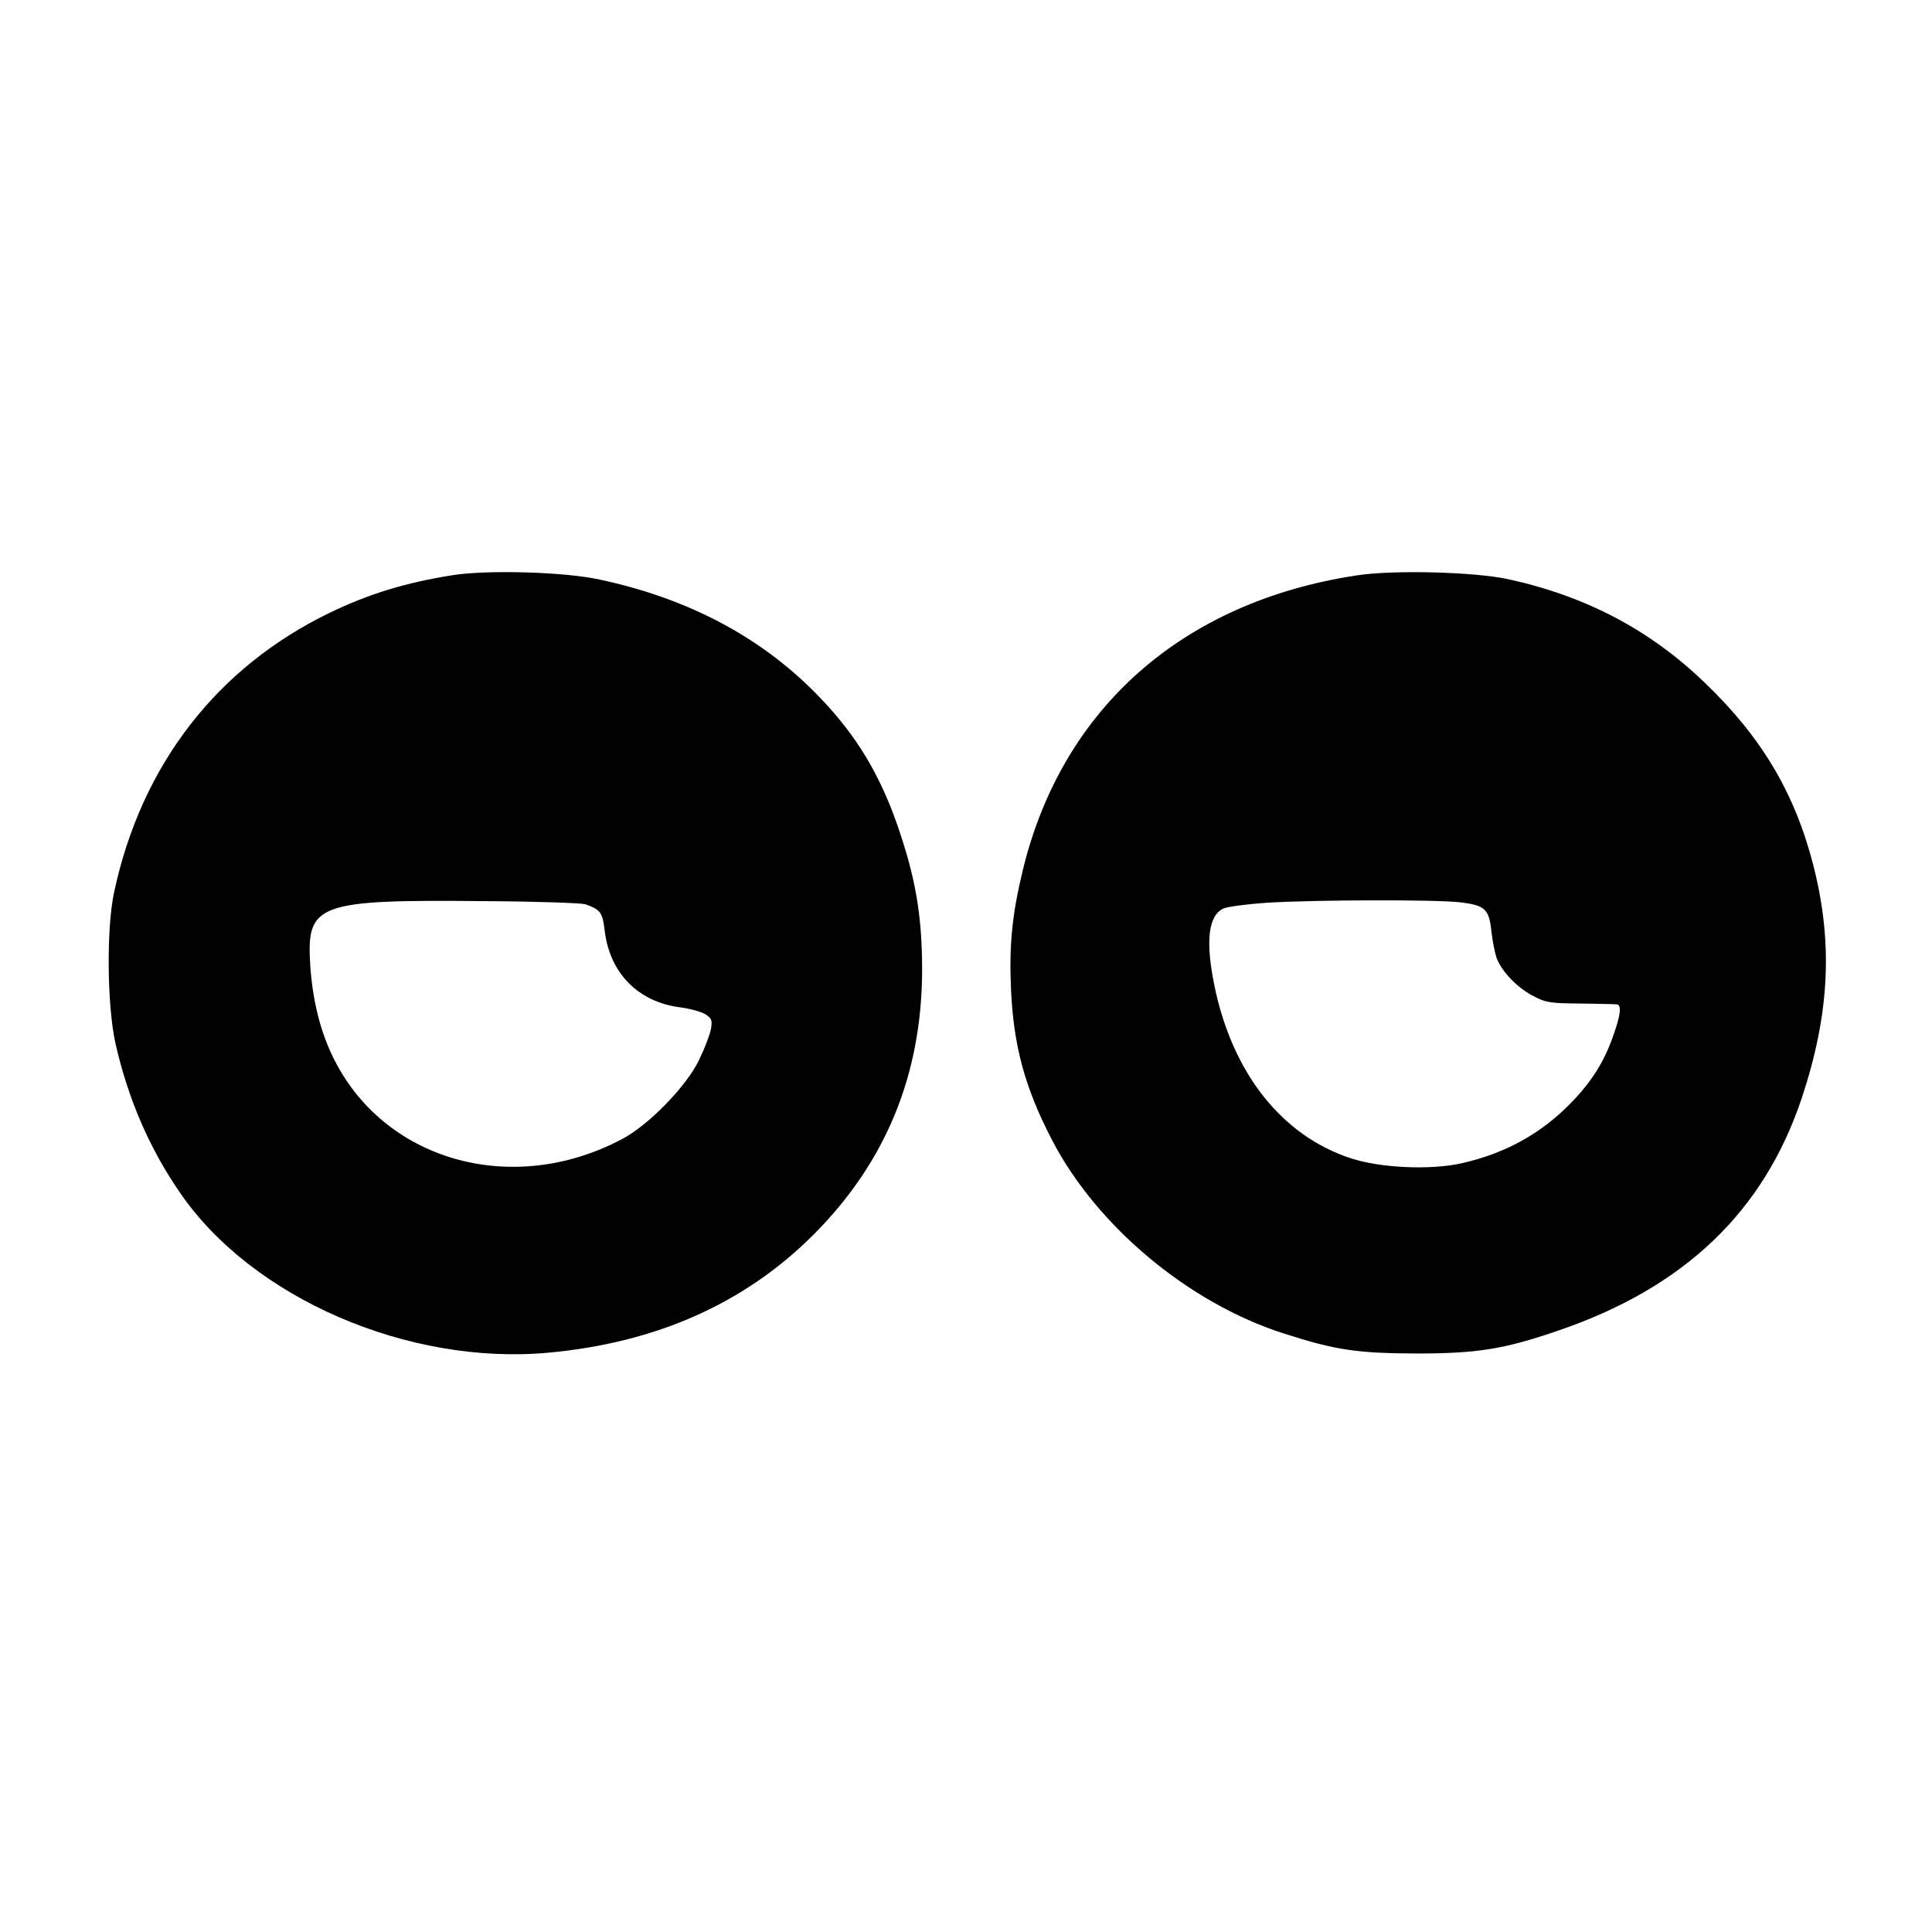
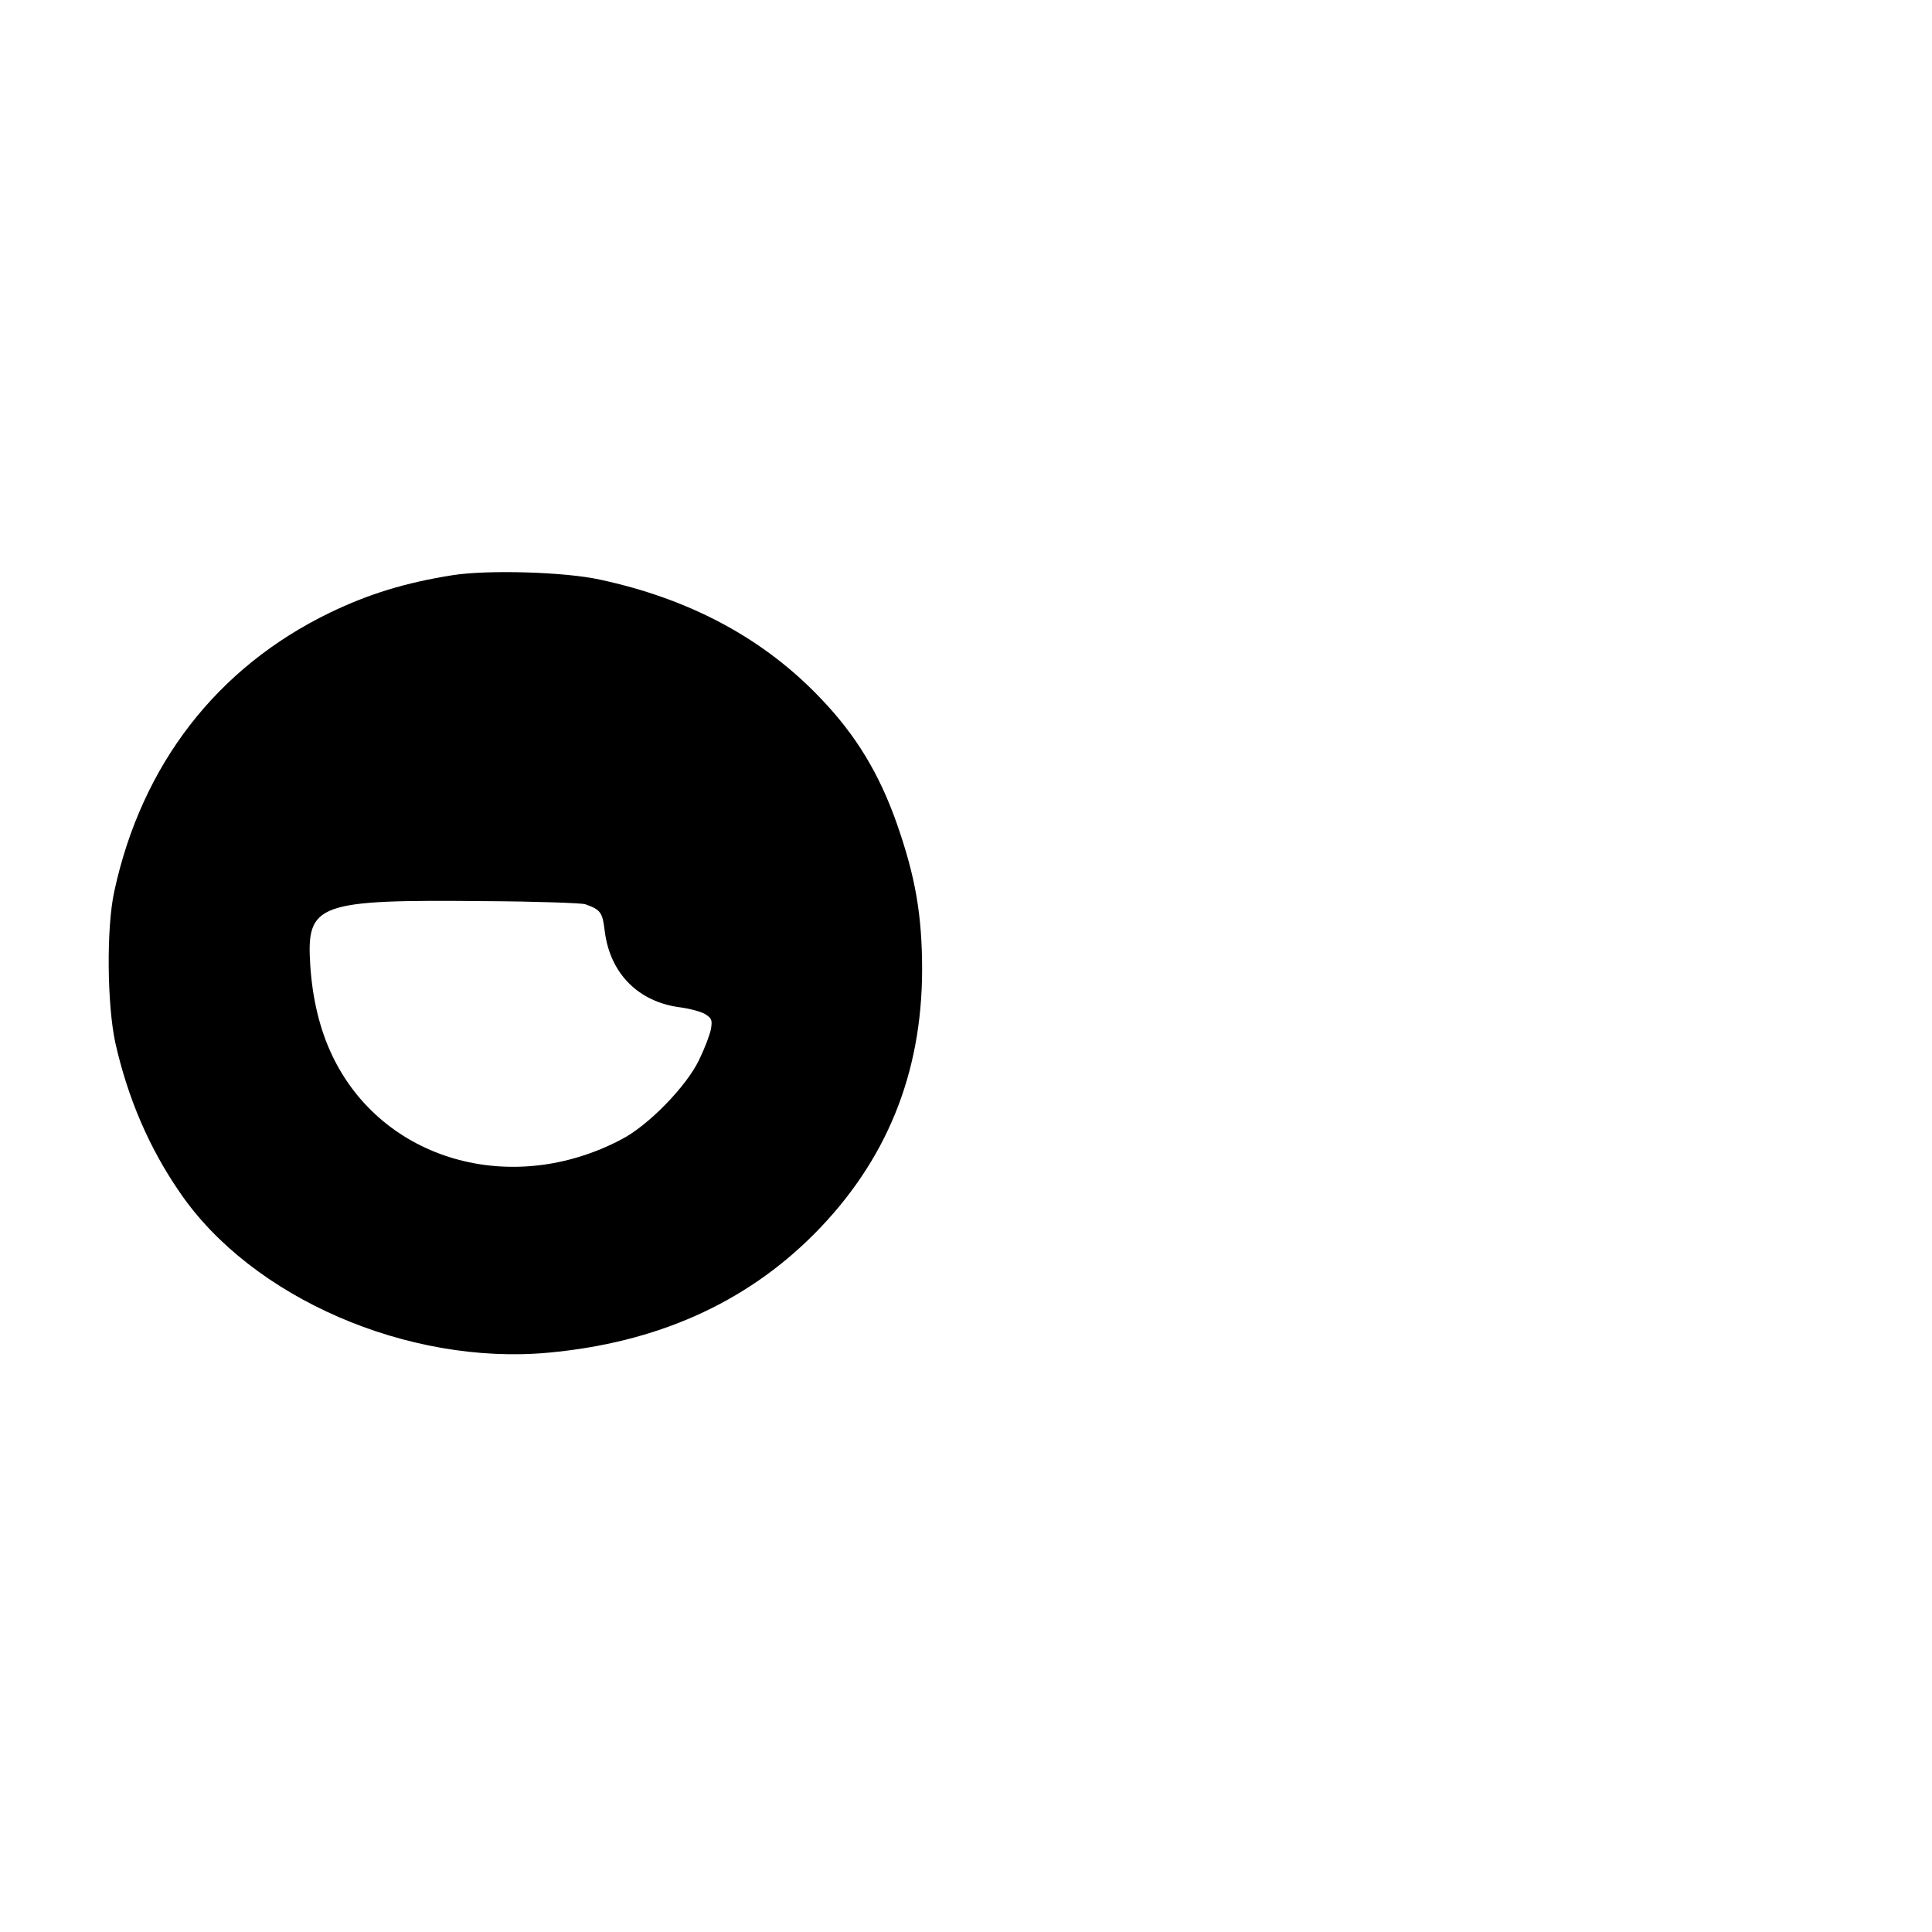
<svg xmlns="http://www.w3.org/2000/svg" version="1.0" width="700pt" height="700pt" viewBox="0 0 700 700" preserveAspectRatio="xMidYMid meet">
  <g transform="translate(0,700) scale(0.1,-0.1)" fill="#000000" stroke="none">
    <path d="M1640 4916 c-171 -27 -304 -68 -445 -136 -409 -198 -682 -551 -781 -1010 -29 -132 -26 -411 4 -549 45 -199 122 -380 234 -542 260 -381 826 -627 1335 -580 392 36 713 179 963 430 261 263 390 579 391 956 0 199 -24 338 -92 532 -63 179 -147 318 -273 450 -206 218 -475 363 -803 433 -126 28 -407 36 -533 16z m480 -1192 c56 -20 63 -29 71 -97 19 -154 122 -258 275 -277 36 -5 76 -16 90 -25 23 -15 25 -21 20 -53 -4 -21 -23 -71 -43 -112 -45 -95 -184 -238 -281 -288 -400 -211 -867 -76 -1048 303 -45 94 -72 205 -80 329 -14 223 25 237 636 231 184 -1 346 -7 360 -11z" />
-     <path d="M4914 4915 c-630 -96 -1066 -482 -1208 -1067 -39 -161 -50 -272 -43 -431 9 -205 50 -358 149 -548 162 -312 495 -590 838 -700 189 -61 267 -72 480 -73 220 0 317 15 510 81 461 156 751 432 889 847 100 303 113 559 41 841 -67 261 -187 464 -394 662 -197 190 -428 312 -709 374 -121 27 -420 35 -553 14z m374 -1184 c94 -11 107 -24 116 -108 4 -36 13 -80 20 -98 21 -49 74 -104 130 -133 47 -25 62 -27 171 -28 66 -1 126 -2 133 -3 18 -2 14 -38 -13 -114 -33 -94 -78 -166 -153 -243 -109 -112 -238 -183 -397 -219 -115 -25 -291 -17 -400 18 -251 82 -430 309 -495 626 -33 161 -22 253 32 279 15 7 85 16 155 21 174 11 611 12 701 2z" />
  </g>
</svg>